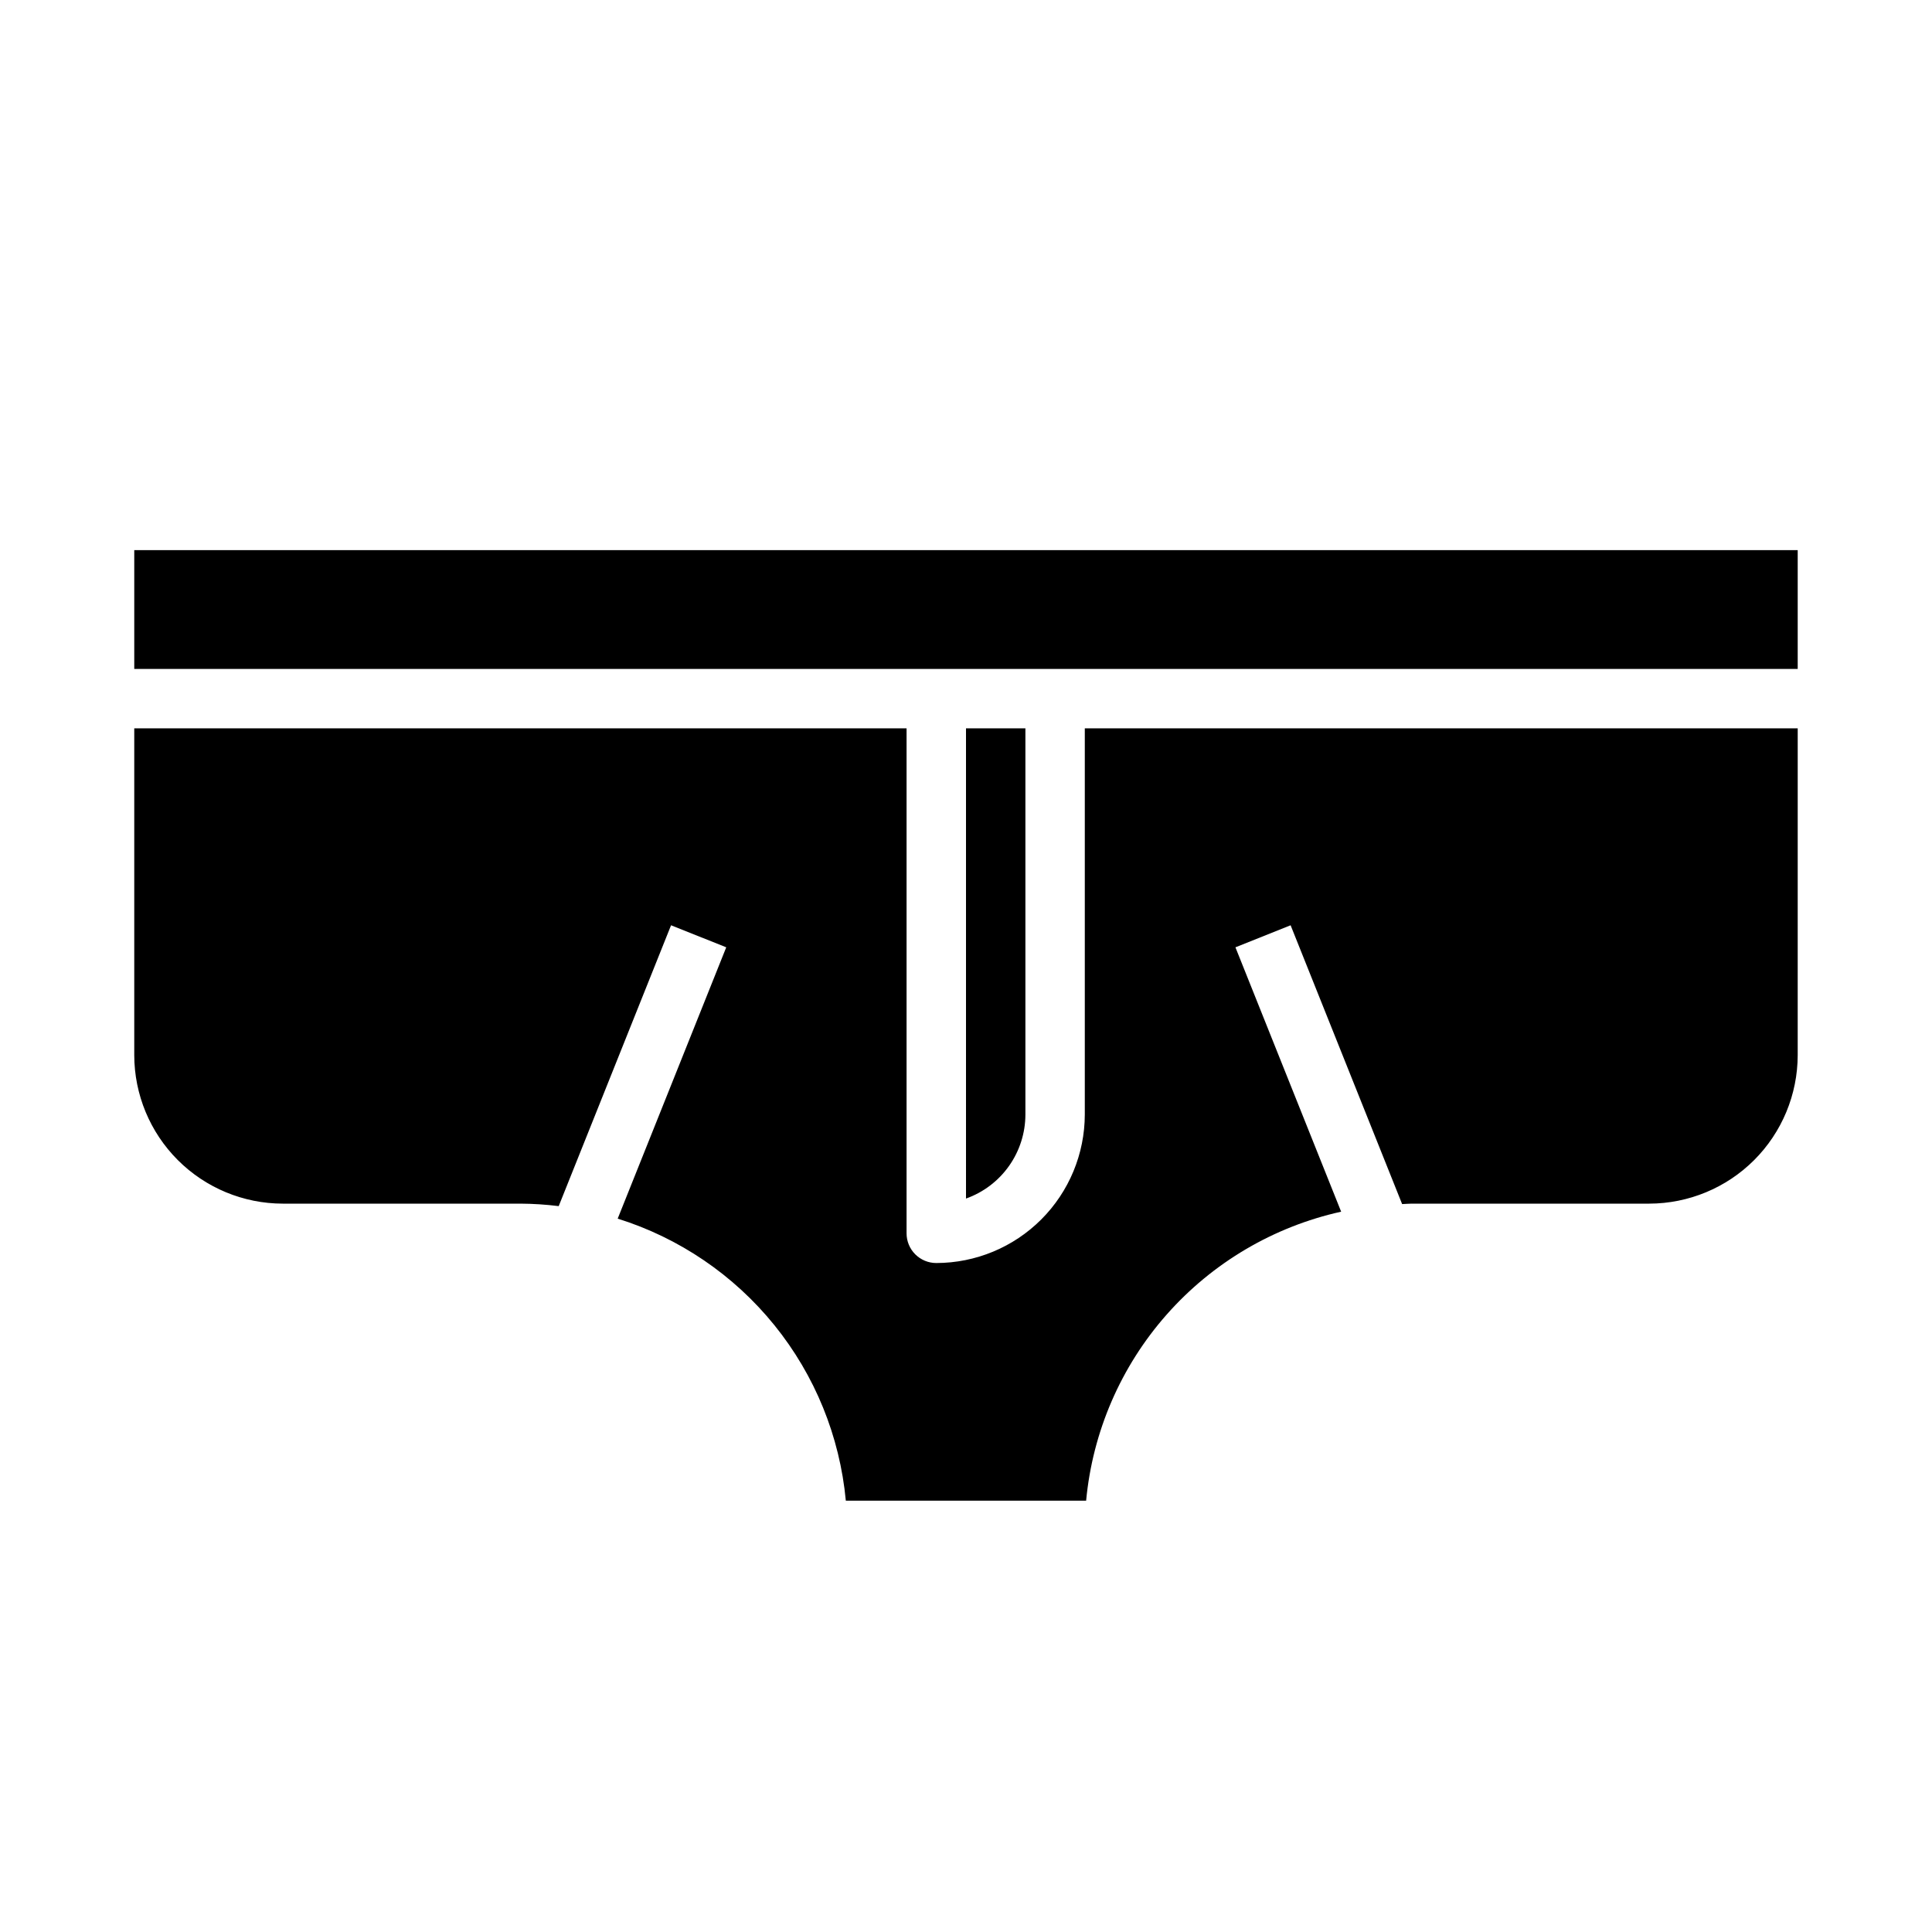
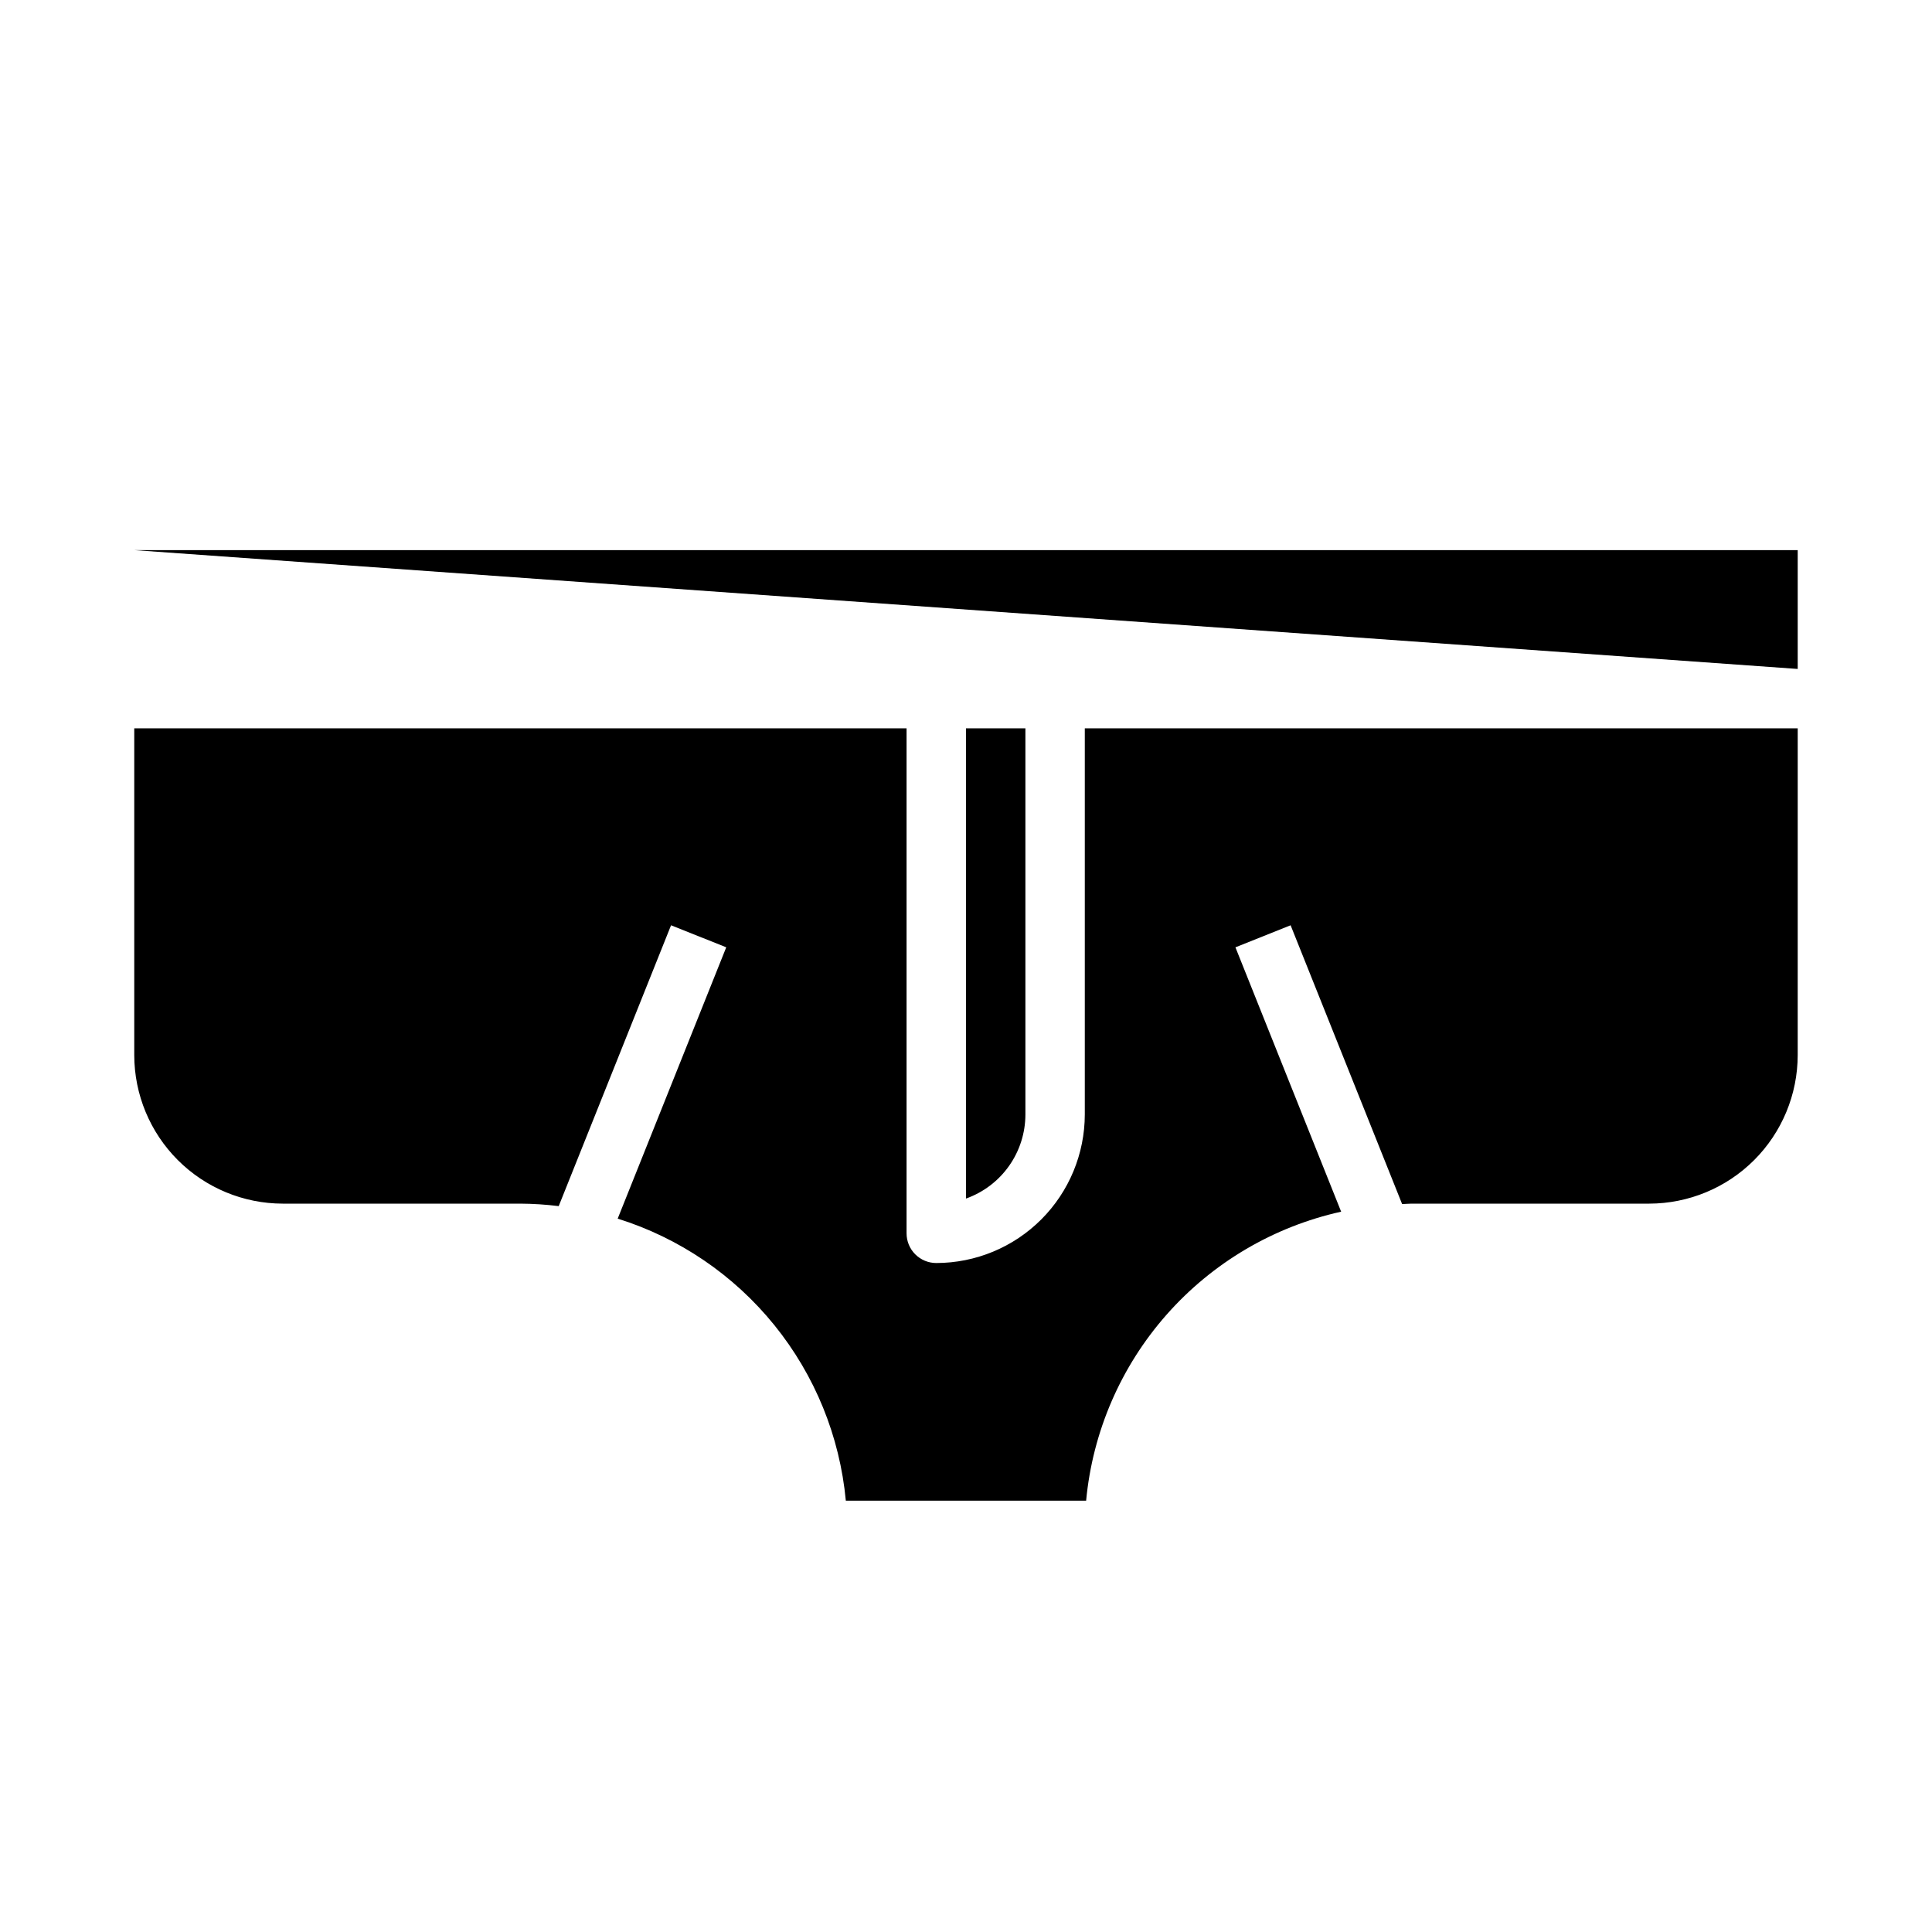
<svg xmlns="http://www.w3.org/2000/svg" fill="#000000" width="800px" height="800px" version="1.1" viewBox="144 144 512 512">
-   <path d="m179.58 289.79h440.83v31.488h-440.83zm220.42 47.23h15.742v102.34c-0.004 4.883-1.523 9.645-4.34 13.629-2.82 3.988-6.801 7.008-11.402 8.641zm220.41 86.594c-0.012 10.438-4.164 20.441-11.539 27.82-7.379 7.379-17.387 11.527-27.82 11.543h-62.977c-0.844 0-1.66 0.094-2.496 0.117l-29.551-73.887-14.625 5.84 28.016 70.062c-17.918 3.973-34.113 13.527-46.258 27.289-12.145 13.762-19.609 31.023-21.324 49.297h-63.684c-1.59-17.031-8.176-33.211-18.934-46.512-10.754-13.297-25.203-23.121-41.523-28.234l28.766-71.902-14.625-5.84-29.773 74.43c-3.367-0.422-6.754-0.641-10.148-0.66h-62.977c-10.434-0.016-20.438-4.164-27.816-11.543s-11.531-17.383-11.543-27.82v-86.59h204.67v133.82c0 2.086 0.828 4.09 2.305 5.566 1.477 1.477 3.481 2.305 5.566 2.305 10.438-0.012 20.441-4.164 27.82-11.543 7.379-7.379 11.527-17.383 11.543-27.816v-102.34h188.93z" />
+   <path d="m179.58 289.79h440.83v31.488zm220.42 47.23h15.742v102.34c-0.004 4.883-1.523 9.645-4.34 13.629-2.82 3.988-6.801 7.008-11.402 8.641zm220.41 86.594c-0.012 10.438-4.164 20.441-11.539 27.82-7.379 7.379-17.387 11.527-27.82 11.543h-62.977c-0.844 0-1.66 0.094-2.496 0.117l-29.551-73.887-14.625 5.84 28.016 70.062c-17.918 3.973-34.113 13.527-46.258 27.289-12.145 13.762-19.609 31.023-21.324 49.297h-63.684c-1.59-17.031-8.176-33.211-18.934-46.512-10.754-13.297-25.203-23.121-41.523-28.234l28.766-71.902-14.625-5.84-29.773 74.43c-3.367-0.422-6.754-0.641-10.148-0.66h-62.977c-10.434-0.016-20.438-4.164-27.816-11.543s-11.531-17.383-11.543-27.82v-86.59h204.67v133.82c0 2.086 0.828 4.09 2.305 5.566 1.477 1.477 3.481 2.305 5.566 2.305 10.438-0.012 20.441-4.164 27.82-11.543 7.379-7.379 11.527-17.383 11.543-27.816v-102.34h188.93z" />
</svg>